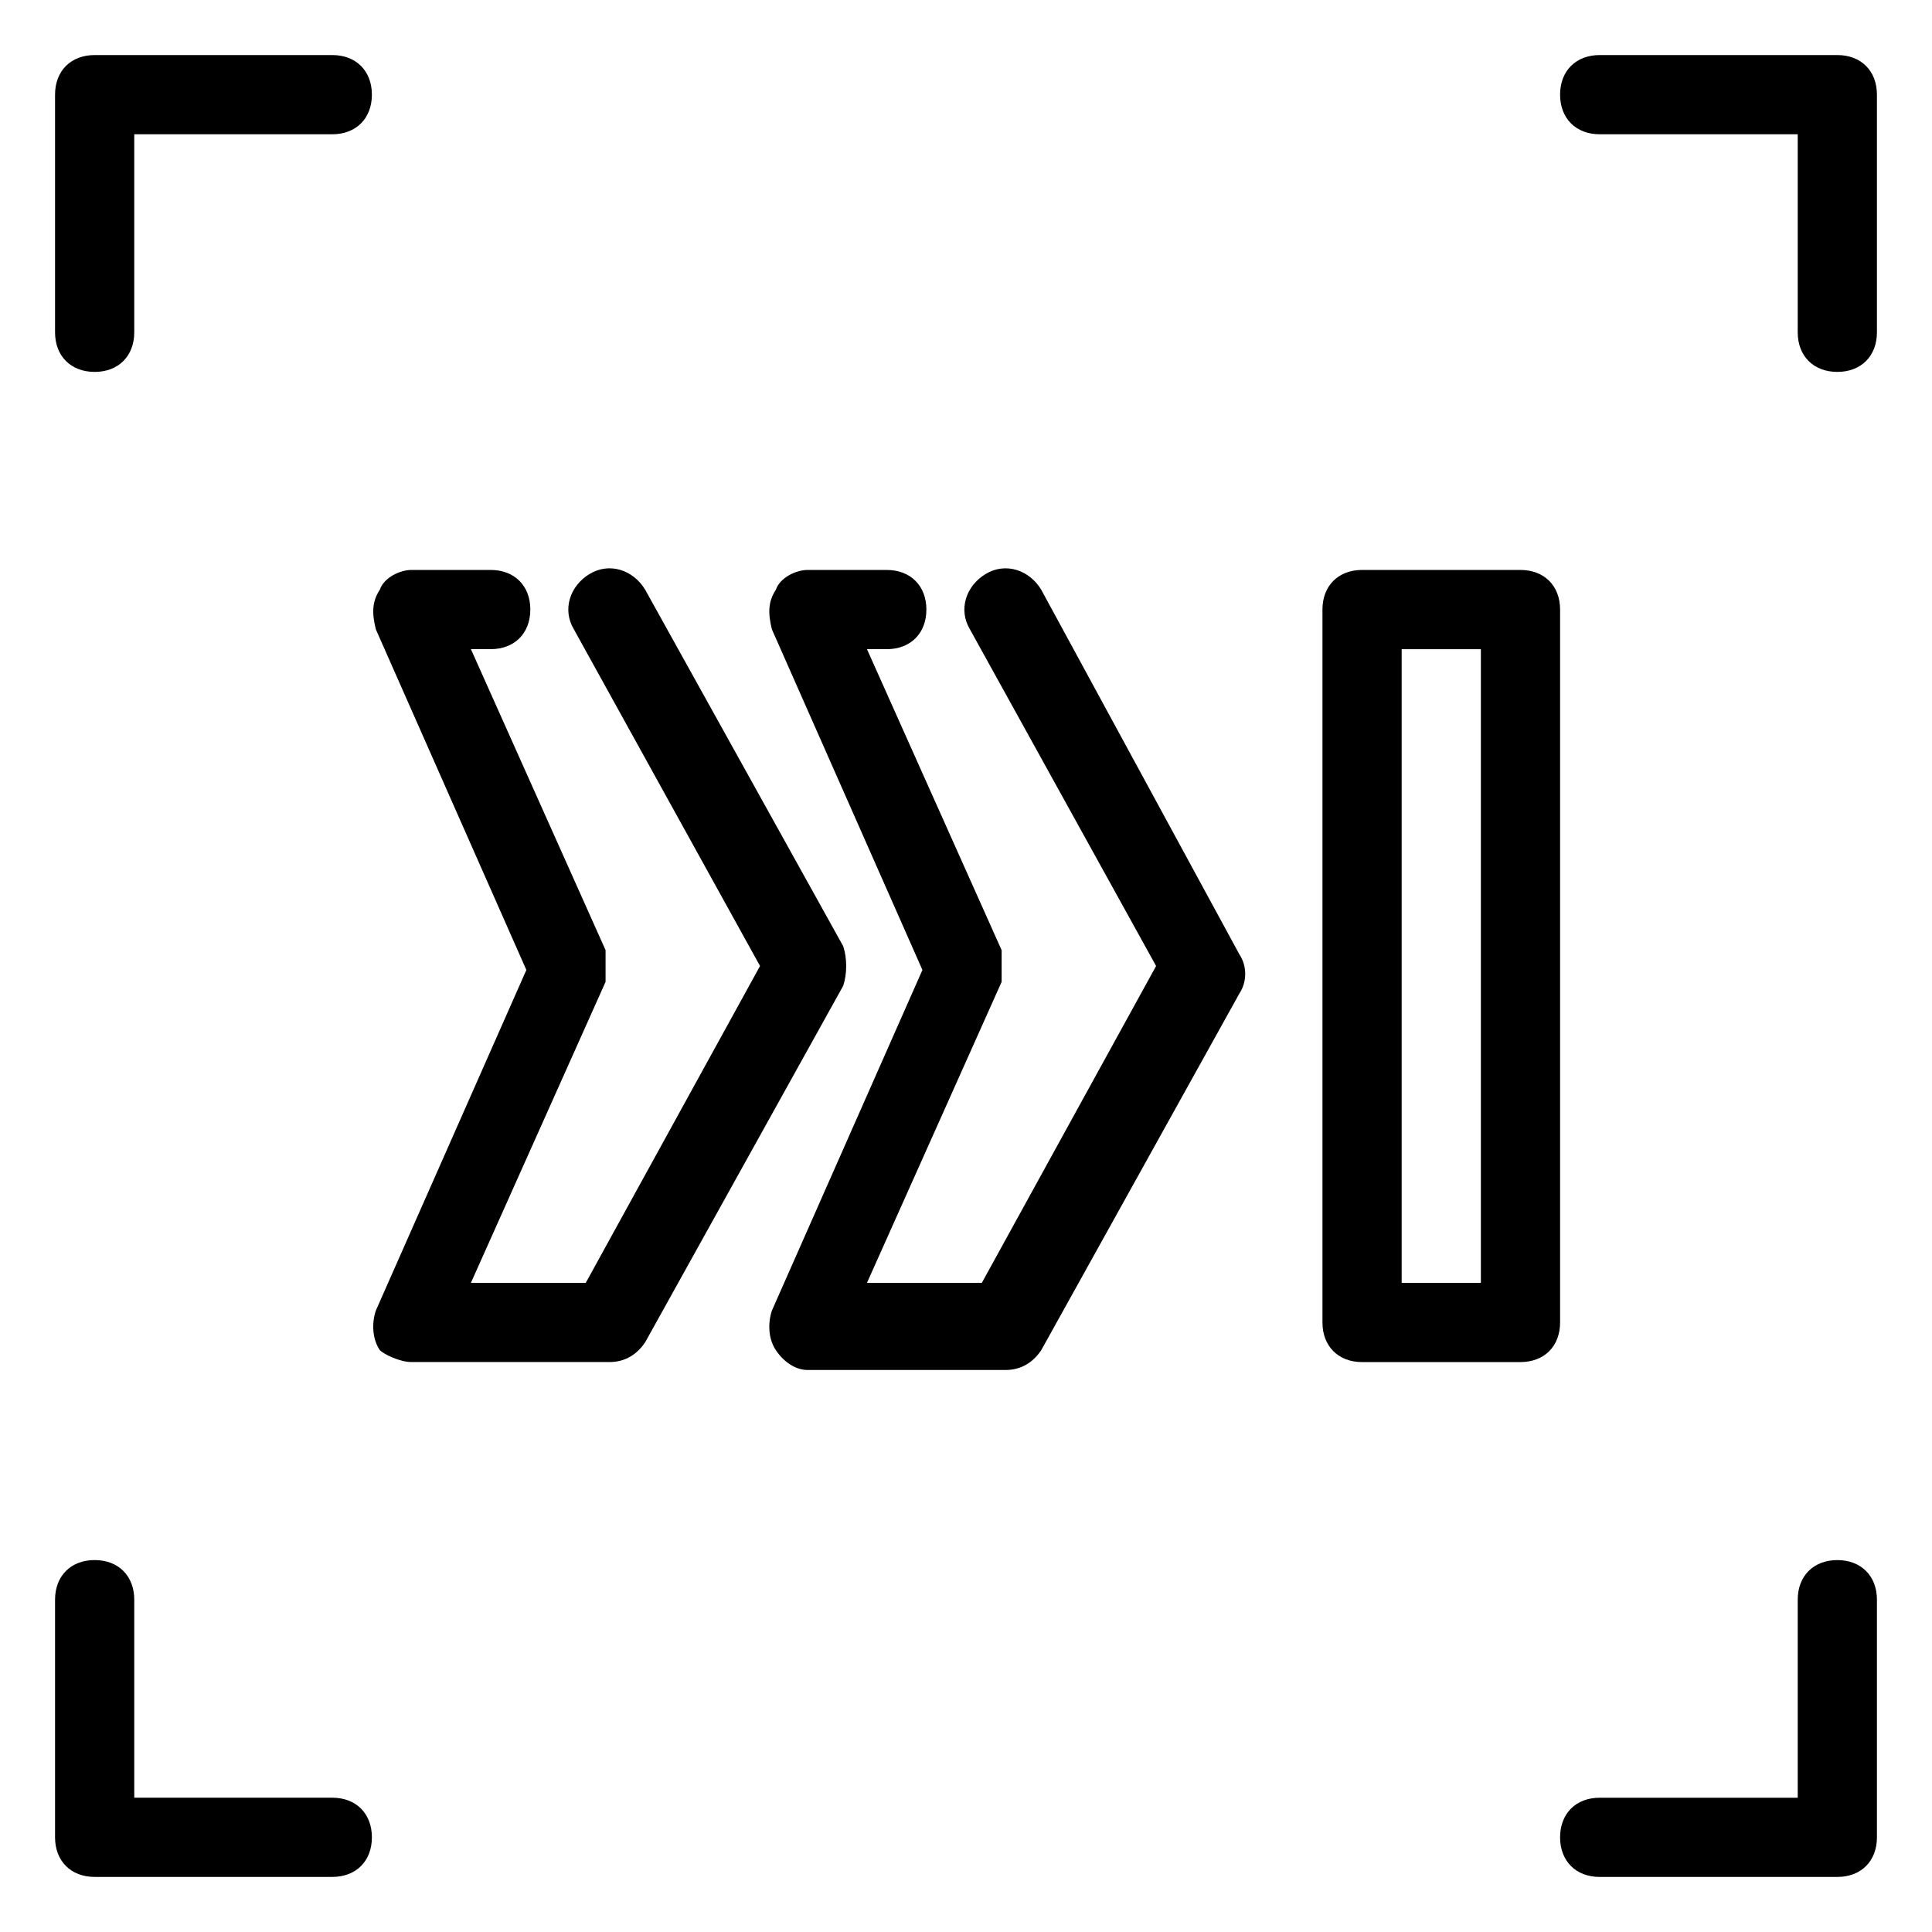
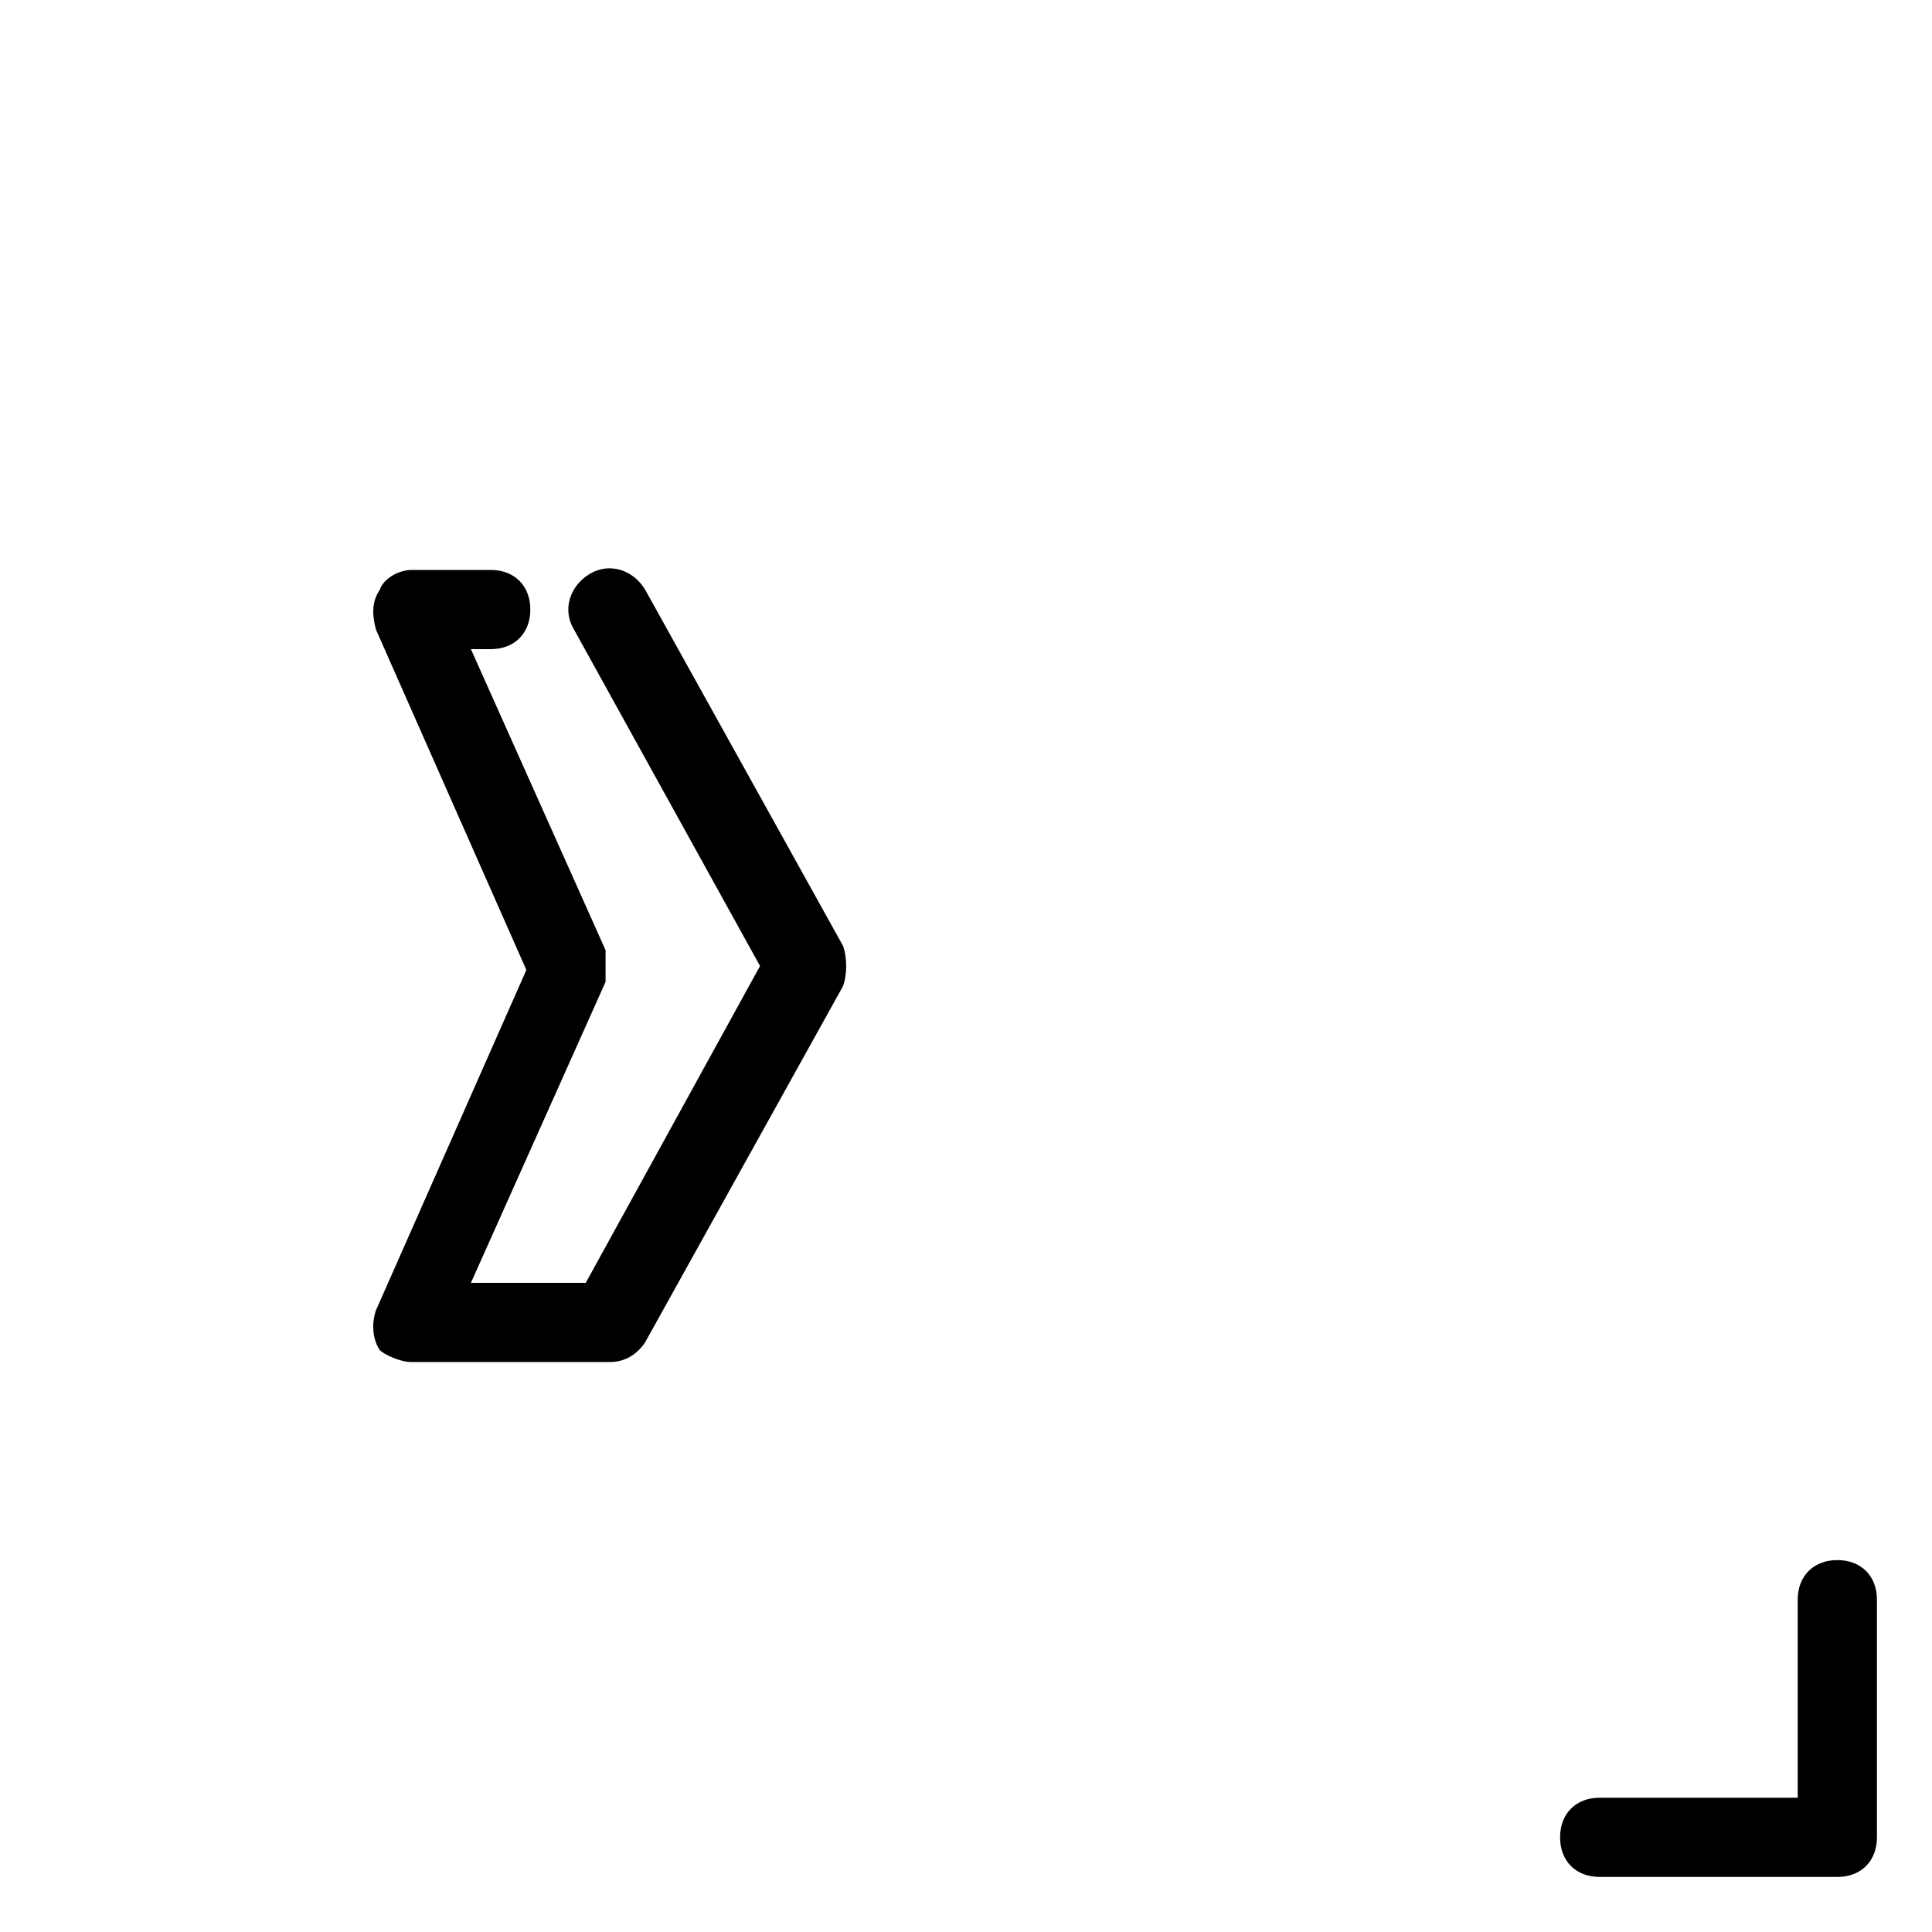
<svg xmlns="http://www.w3.org/2000/svg" fill="#000000" width="800px" height="800px" version="1.1" viewBox="144 144 512 512">
  <g>
-     <path d="m630.91 158.59h-62.977c-6.297 0-10.496 4.199-10.496 10.496 0 6.297 4.199 10.496 10.496 10.496h52.48v52.48c0 6.297 4.199 10.496 10.496 10.496s10.496-4.199 10.496-10.496v-62.977c0-6.297-4.199-10.496-10.496-10.496z" />
-     <path d="m232.06 158.59h-62.977c-6.297 0-10.496 4.199-10.496 10.496v62.977c0 6.297 4.199 10.496 10.496 10.496 6.297 0 10.496-4.199 10.496-10.496v-52.48h52.48c6.297 0 10.496-4.199 10.496-10.496 0-6.297-4.199-10.496-10.496-10.496z" />
    <path d="m630.91 557.44c-6.297 0-10.496 4.199-10.496 10.496v52.48h-52.48c-6.297 0-10.496 4.199-10.496 10.496s4.199 10.496 10.496 10.496h62.977c6.297 0 10.496-4.199 10.496-10.496v-62.977c0-6.297-4.199-10.496-10.496-10.496z" />
-     <path d="m232.06 620.41h-52.48v-52.48c0-6.297-4.199-10.496-10.496-10.496-6.297 0-10.496 4.199-10.496 10.496v62.977c0 6.297 4.199 10.496 10.496 10.496h62.977c6.297 0 10.496-4.199 10.496-10.496s-4.199-10.496-10.496-10.496z" />
    <path d="m367.46 394.75-52.48-94.465c-3.148-5.246-9.445-7.348-14.695-4.199-5.246 3.148-7.348 9.445-4.199 14.695l49.332 89.215-46.184 83.969h-30.438l35.688-79.77v-2.098-2.098-2.098-2.098l-35.688-79.773h5.25c6.297 0 10.496-4.199 10.496-10.496s-4.199-10.496-10.496-10.496h-20.992c-3.148 0-7.348 2.098-8.398 5.246-2.098 3.148-2.098 6.297-1.051 10.496l39.887 90.266-39.887 90.266c-1.051 3.148-1.051 7.348 1.051 10.496 1.051 1.051 5.25 3.148 8.398 3.148h52.48c4.199 0 7.348-2.098 9.445-5.246l52.48-94.465c1.051-3.148 1.051-7.348 0-10.496z" />
-     <path d="m419.94 300.29c-3.148-5.246-9.445-7.348-14.695-4.199-5.246 3.148-7.348 9.445-4.199 14.695l49.332 89.215-46.184 83.969h-30.438l35.688-79.77v-2.098-2.098-2.098-2.098l-35.688-79.773h5.25c6.297 0 10.496-4.199 10.496-10.496s-4.199-10.496-10.496-10.496h-20.992c-3.148 0-7.348 2.098-8.398 5.246-2.098 3.148-2.098 6.297-1.051 10.496l39.887 90.266-39.887 90.266c-1.051 3.148-1.051 7.348 1.051 10.496 2.098 3.148 5.246 5.246 8.398 5.246h52.48c4.199 0 7.348-2.098 9.445-5.246l52.48-94.465c2.098-3.148 2.098-7.348 0-10.496z" />
-     <path d="m557.44 305.54c0-6.297-4.199-10.496-10.496-10.496h-41.984c-6.297 0-10.496 4.199-10.496 10.496v188.93c0 6.297 4.199 10.496 10.496 10.496h41.984c6.297 0 10.496-4.199 10.496-10.496zm-20.992 178.43h-20.992v-167.93h20.992z" />
  </g>
</svg>